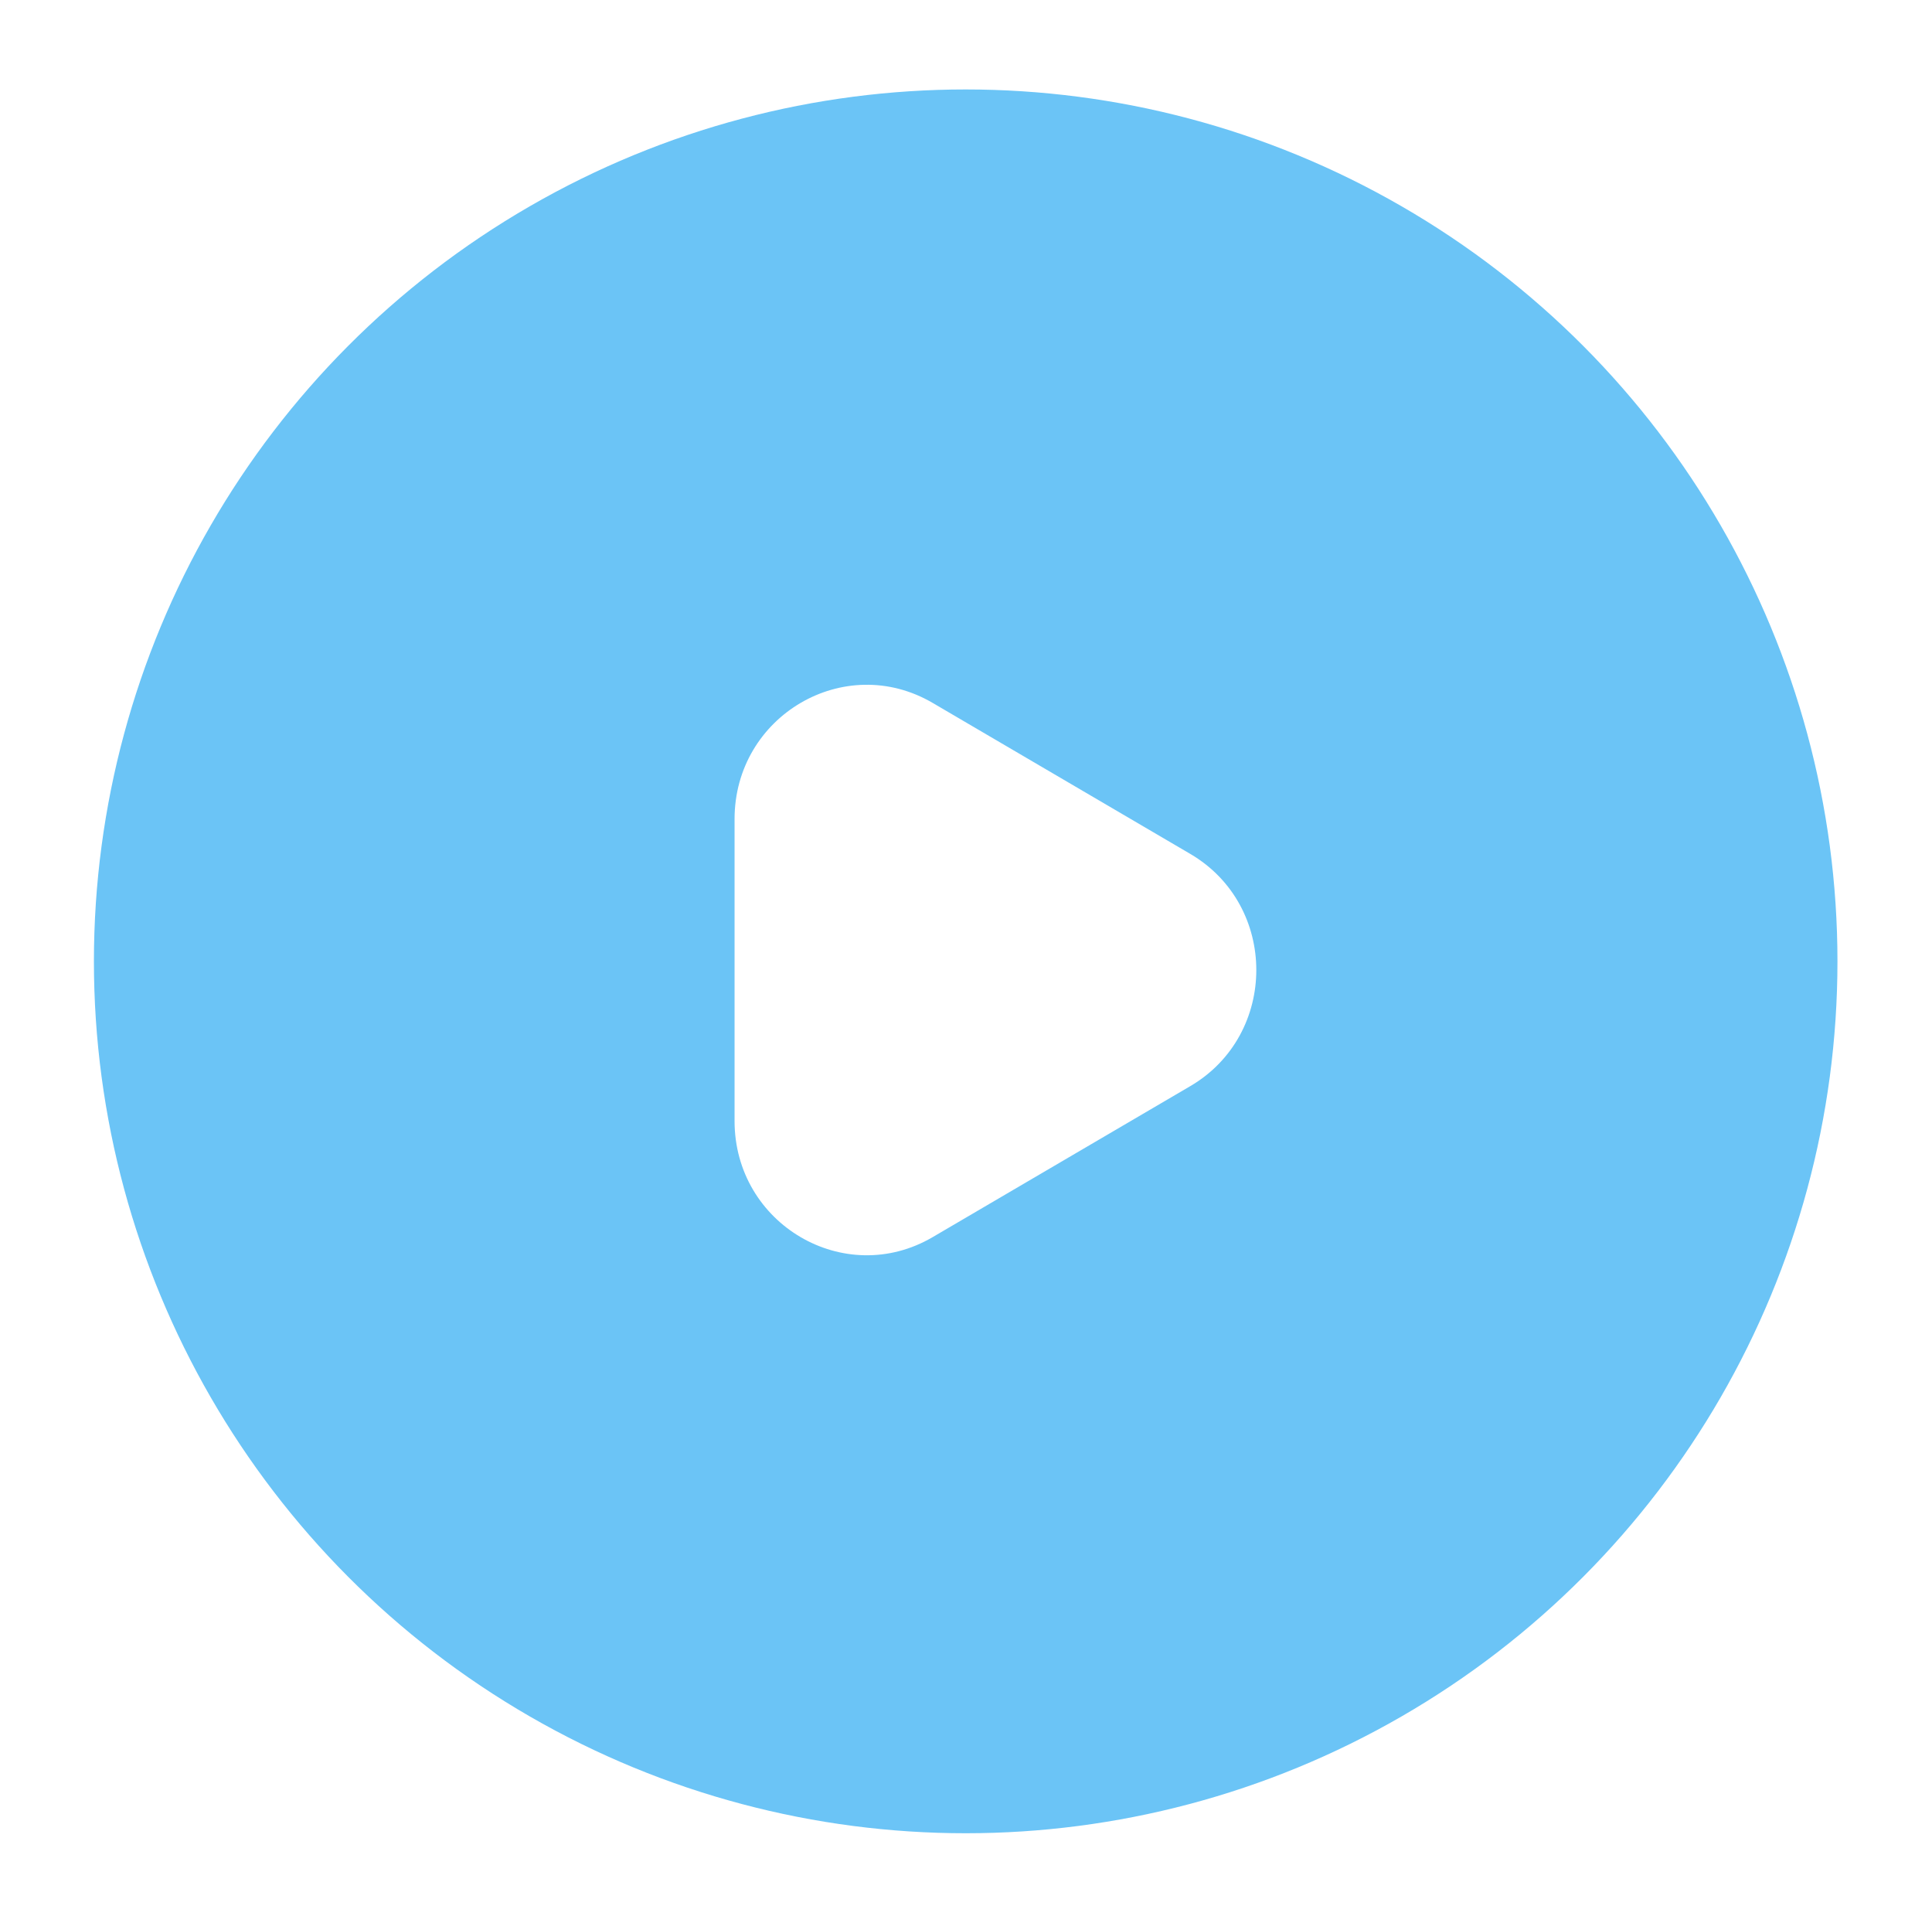
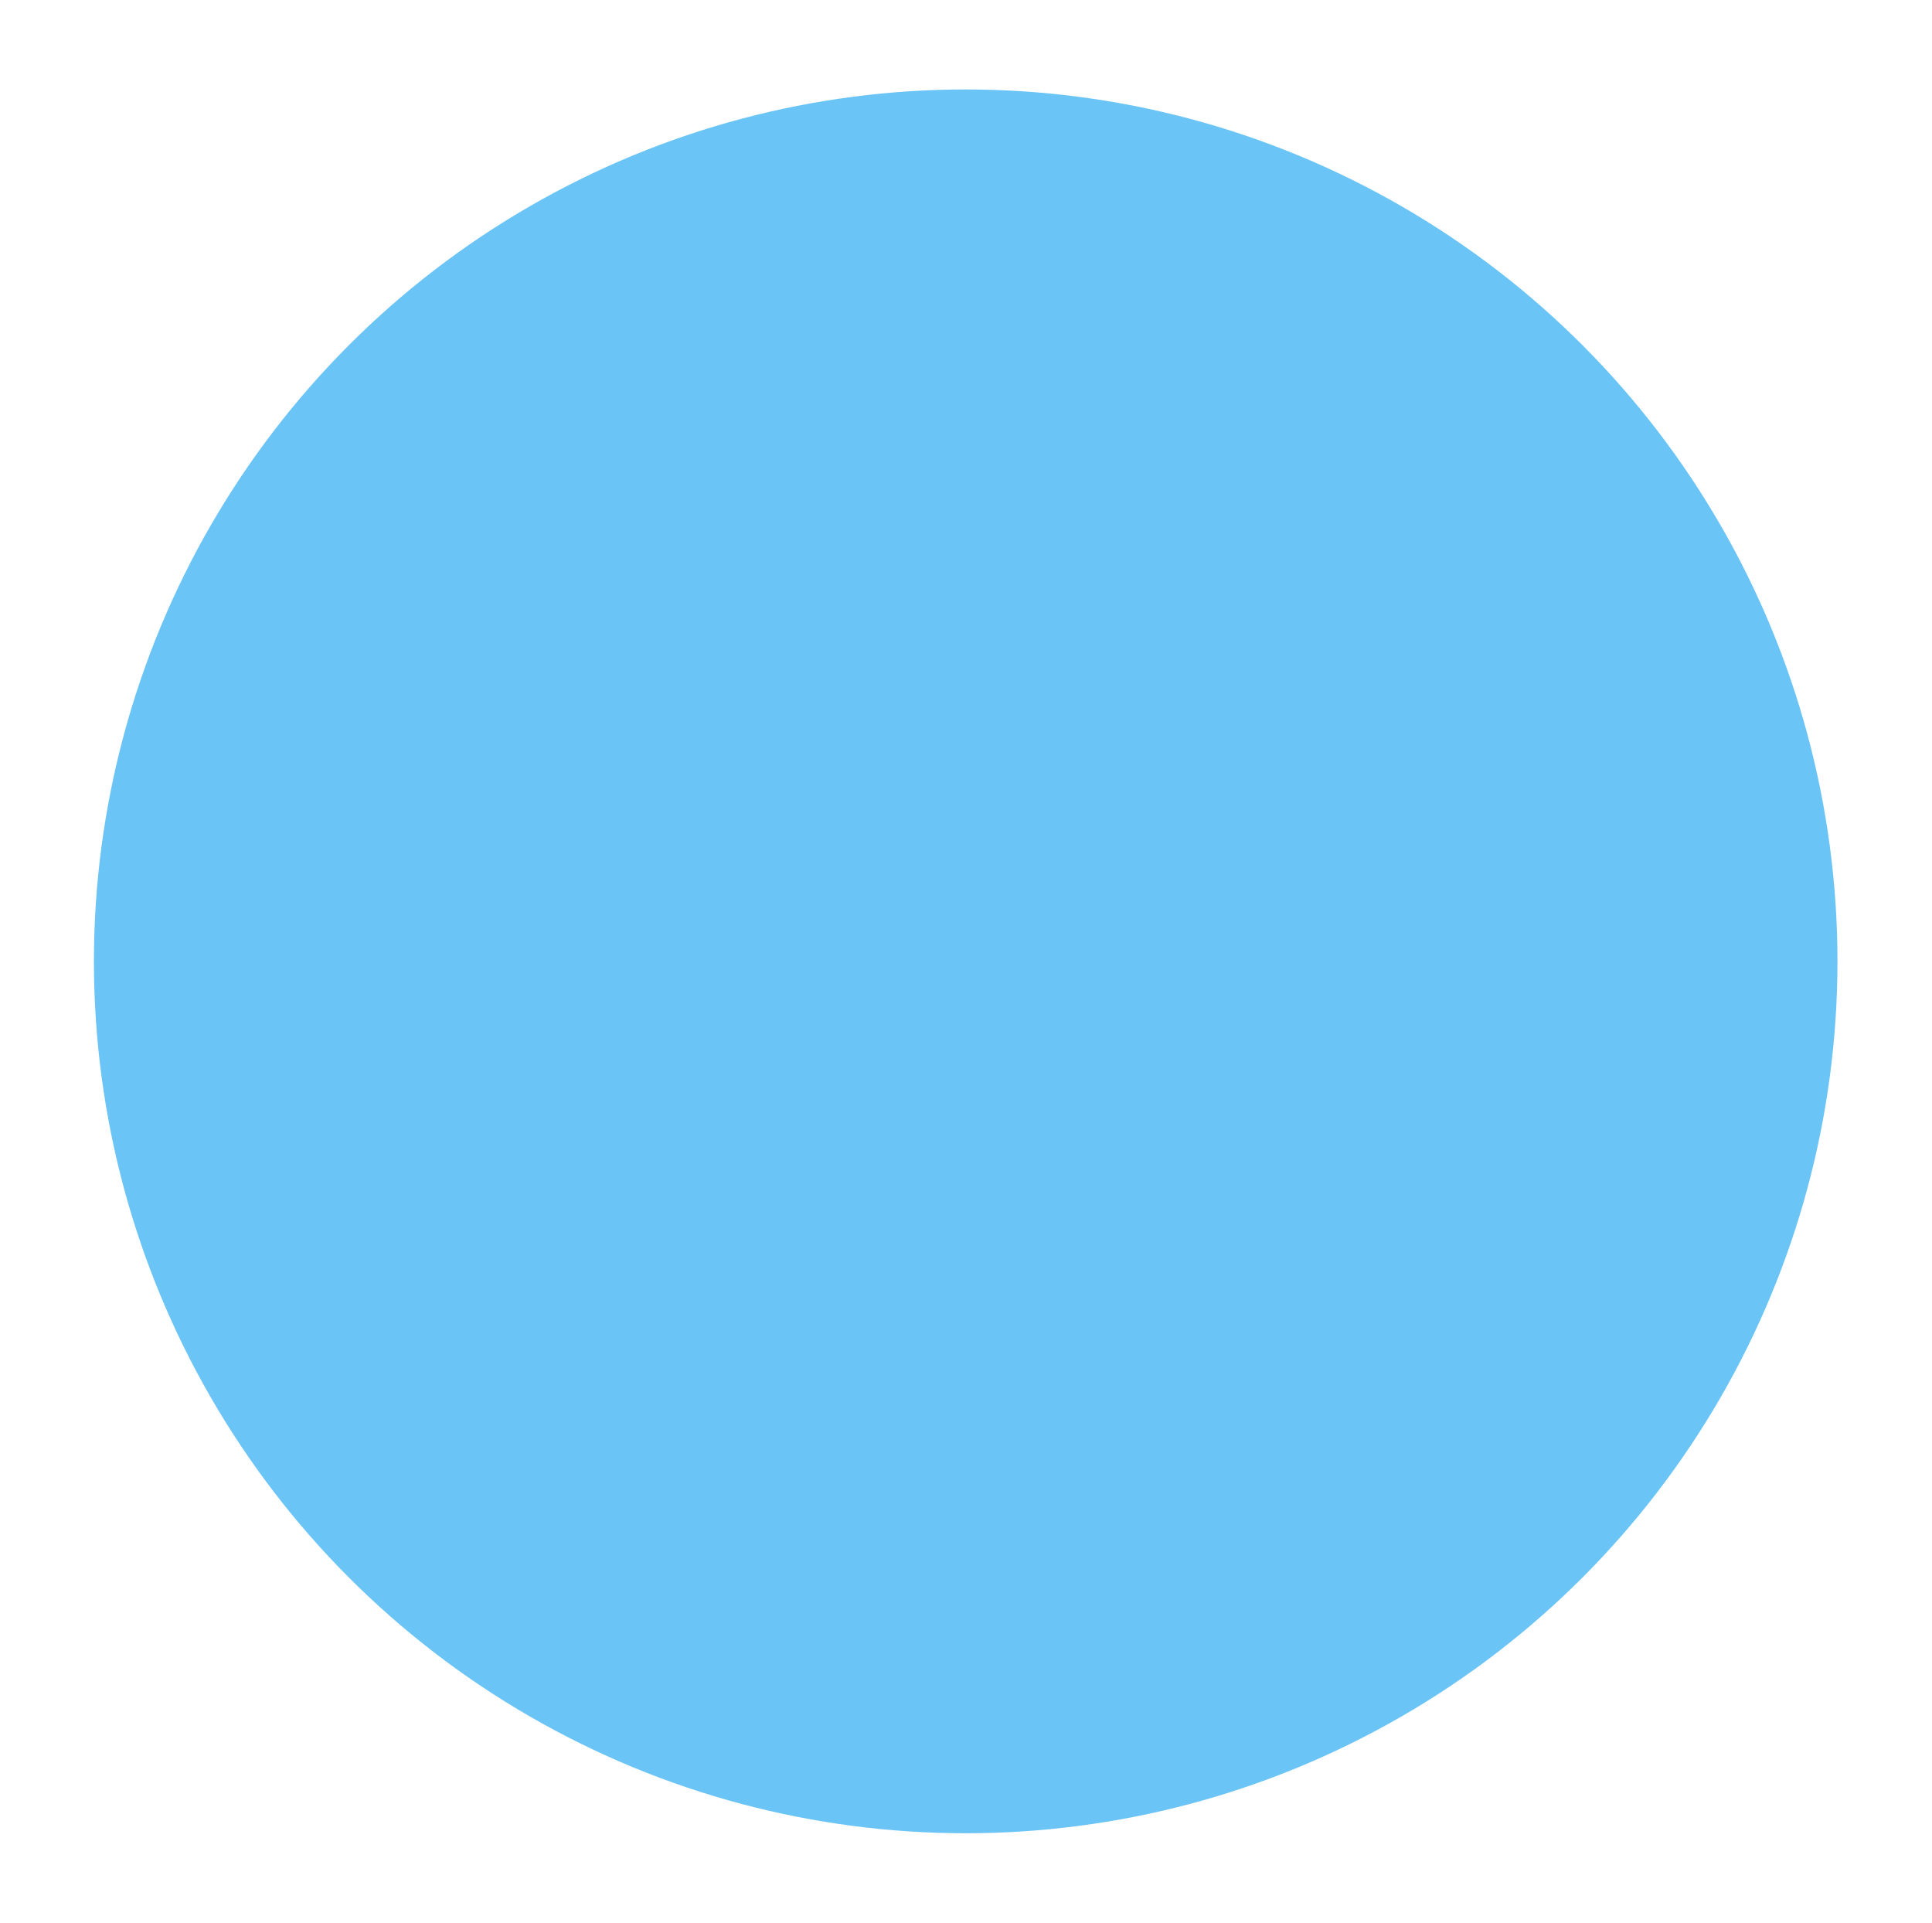
<svg xmlns="http://www.w3.org/2000/svg" width="216" height="215" viewBox="0 0 216 215" fill="none">
  <g filter="url(#filter0_d_4567_497)">
    <circle cx="107.965" cy="107.465" r="97.465" fill="#6BC4F6" />
  </g>
  <g clip-path="url(#clip0_4567_497)">
-     <path d="M133.072 95.453C142.918 101.222 142.918 115.646 133.072 121.416L104.276 138.291C94.431 144.061 82.125 136.849 82.125 125.31L82.125 91.559C82.125 80.02 94.431 72.808 104.276 78.577L133.072 95.453Z" fill="white" />
-   </g>
+     </g>
  <defs>
    <filter id="filter0_d_4567_497" x="0.5" y="0" width="214.93" height="214.93" filterUnits="userSpaceOnUse" color-interpolation-filters="sRGB">
      <feFlood flood-opacity="0" result="BackgroundImageFix" />
      <feColorMatrix in="SourceAlpha" type="matrix" values="0 0 0 0 0 0 0 0 0 0 0 0 0 0 0 0 0 0 127 0" result="hardAlpha" />
      <feOffset />
      <feGaussianBlur stdDeviation="5" />
      <feComposite in2="hardAlpha" operator="out" />
      <feColorMatrix type="matrix" values="0 0 0 0 0.518 0 0 0 0 0.608 0 0 0 0 1 0 0 0 0.5 0" />
      <feBlend mode="normal" in2="BackgroundImageFix" result="effect1_dropShadow_4567_497" />
      <feBlend mode="normal" in="SourceGraphic" in2="effect1_dropShadow_4567_497" result="shape" />
    </filter>
    <clipPath id="clip0_4567_497">
      <rect width="62.023" height="66.453" fill="white" transform="translate(81.387 76.457)" />
    </clipPath>
  </defs>
</svg>